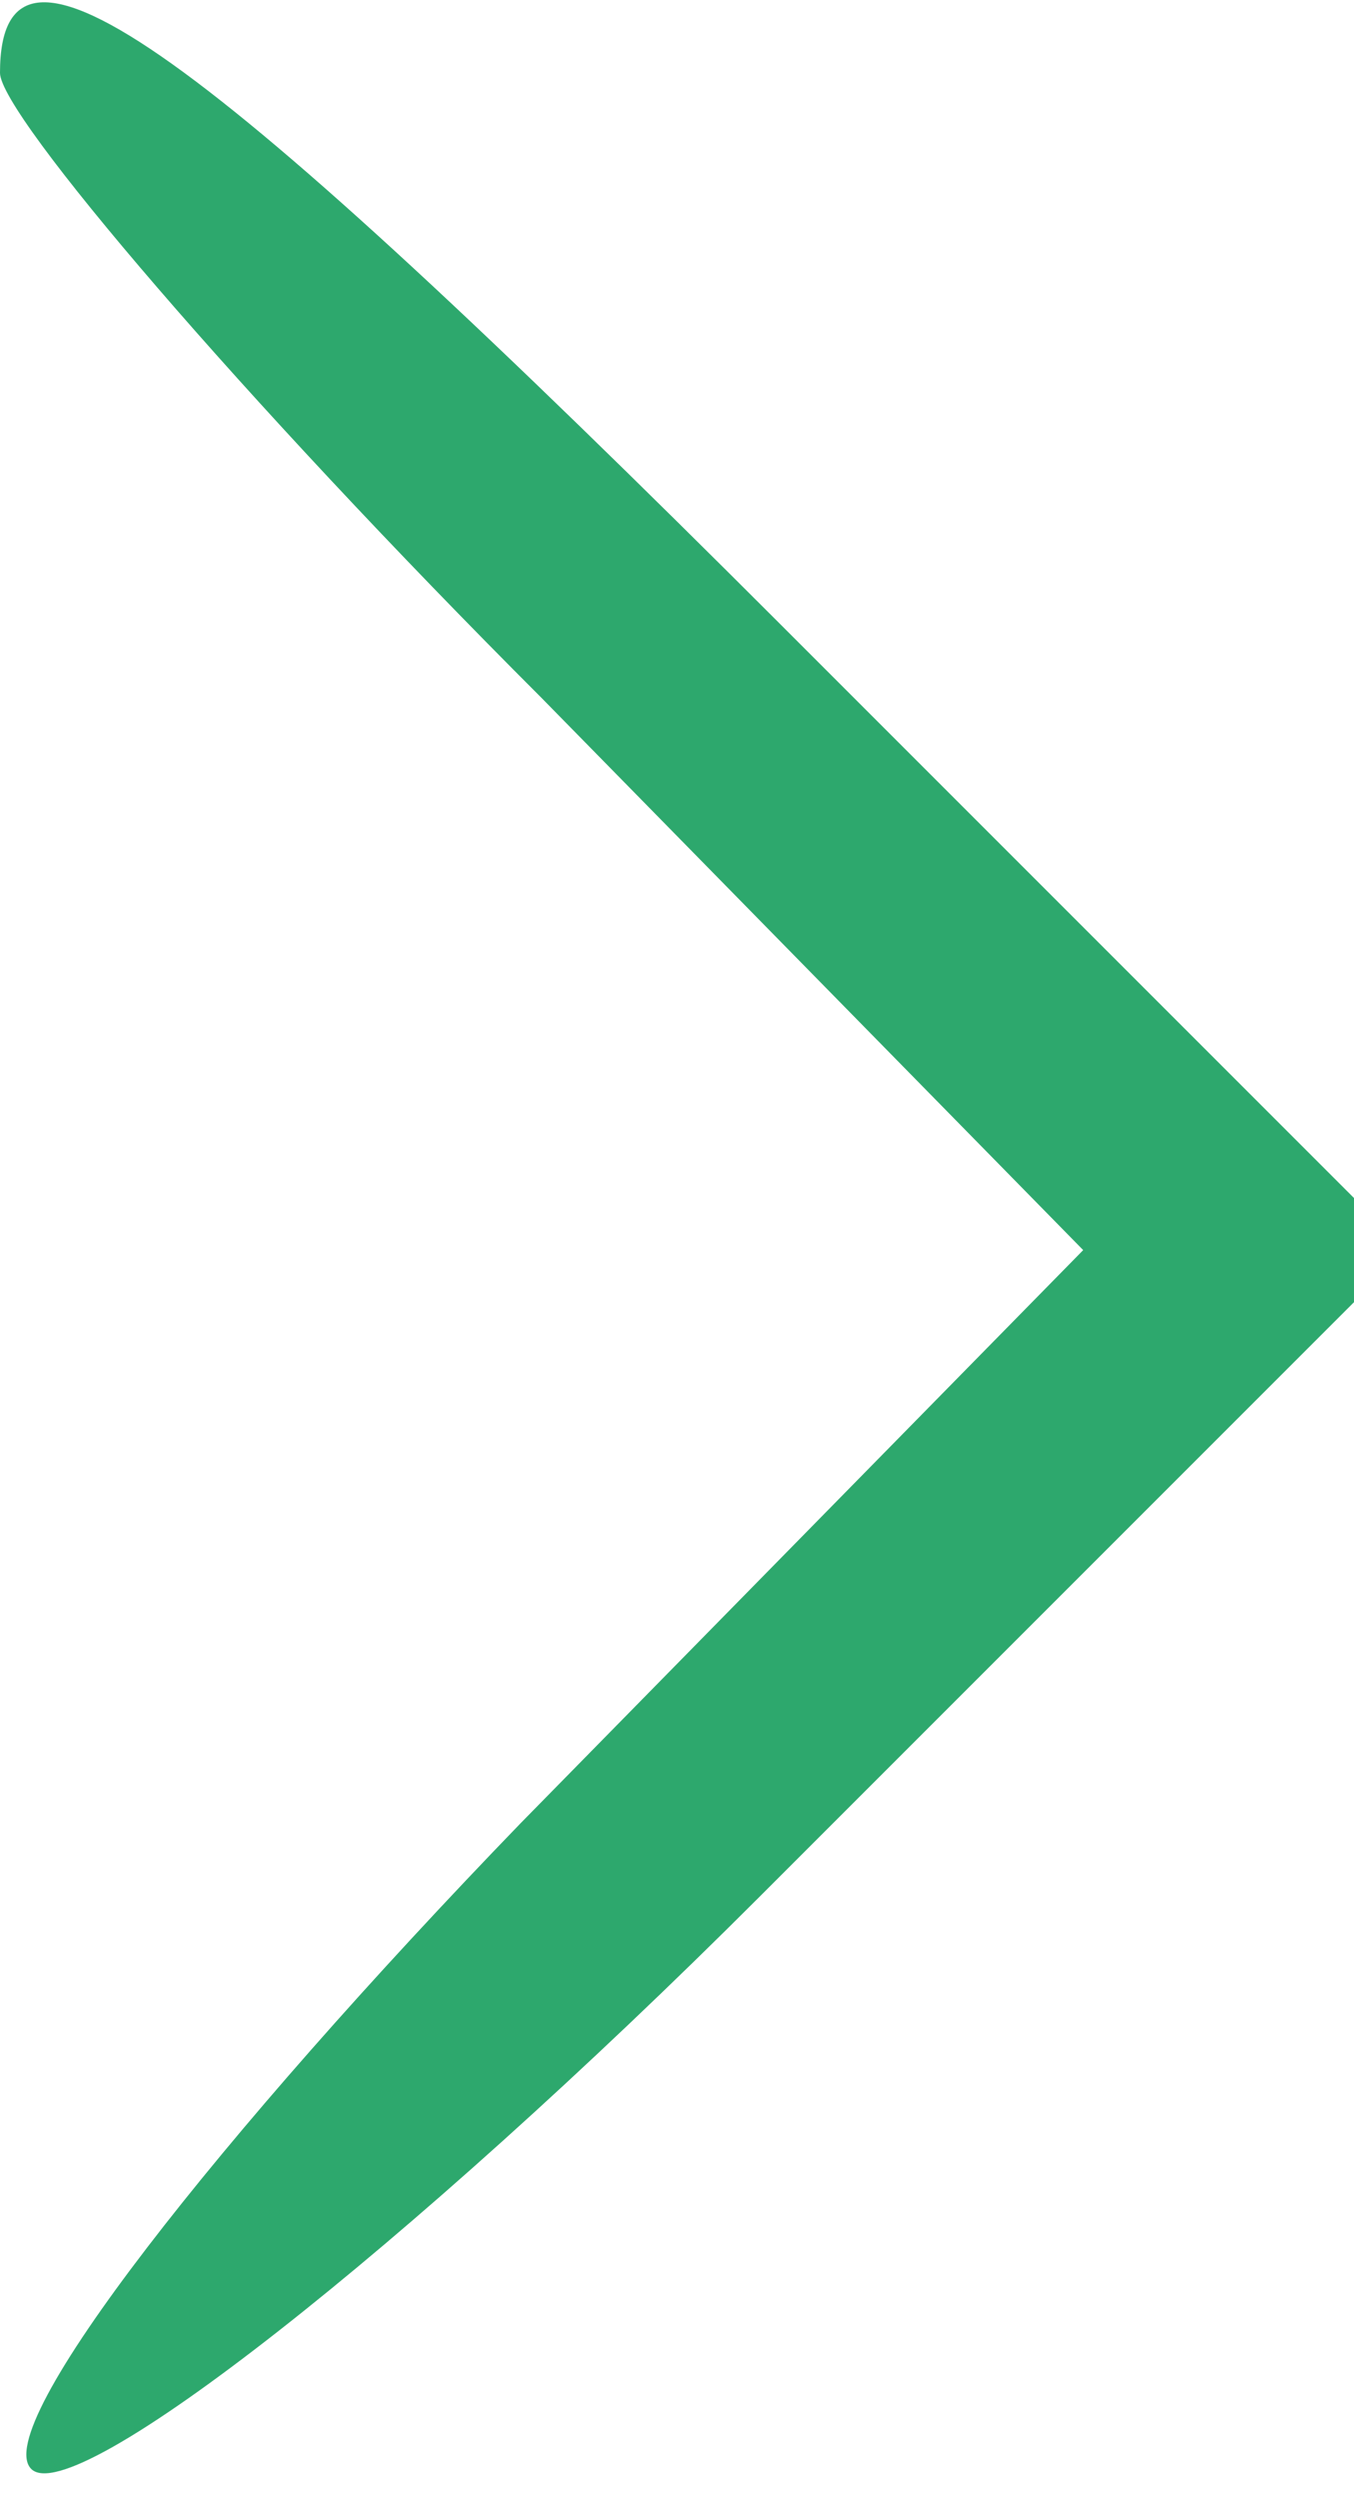
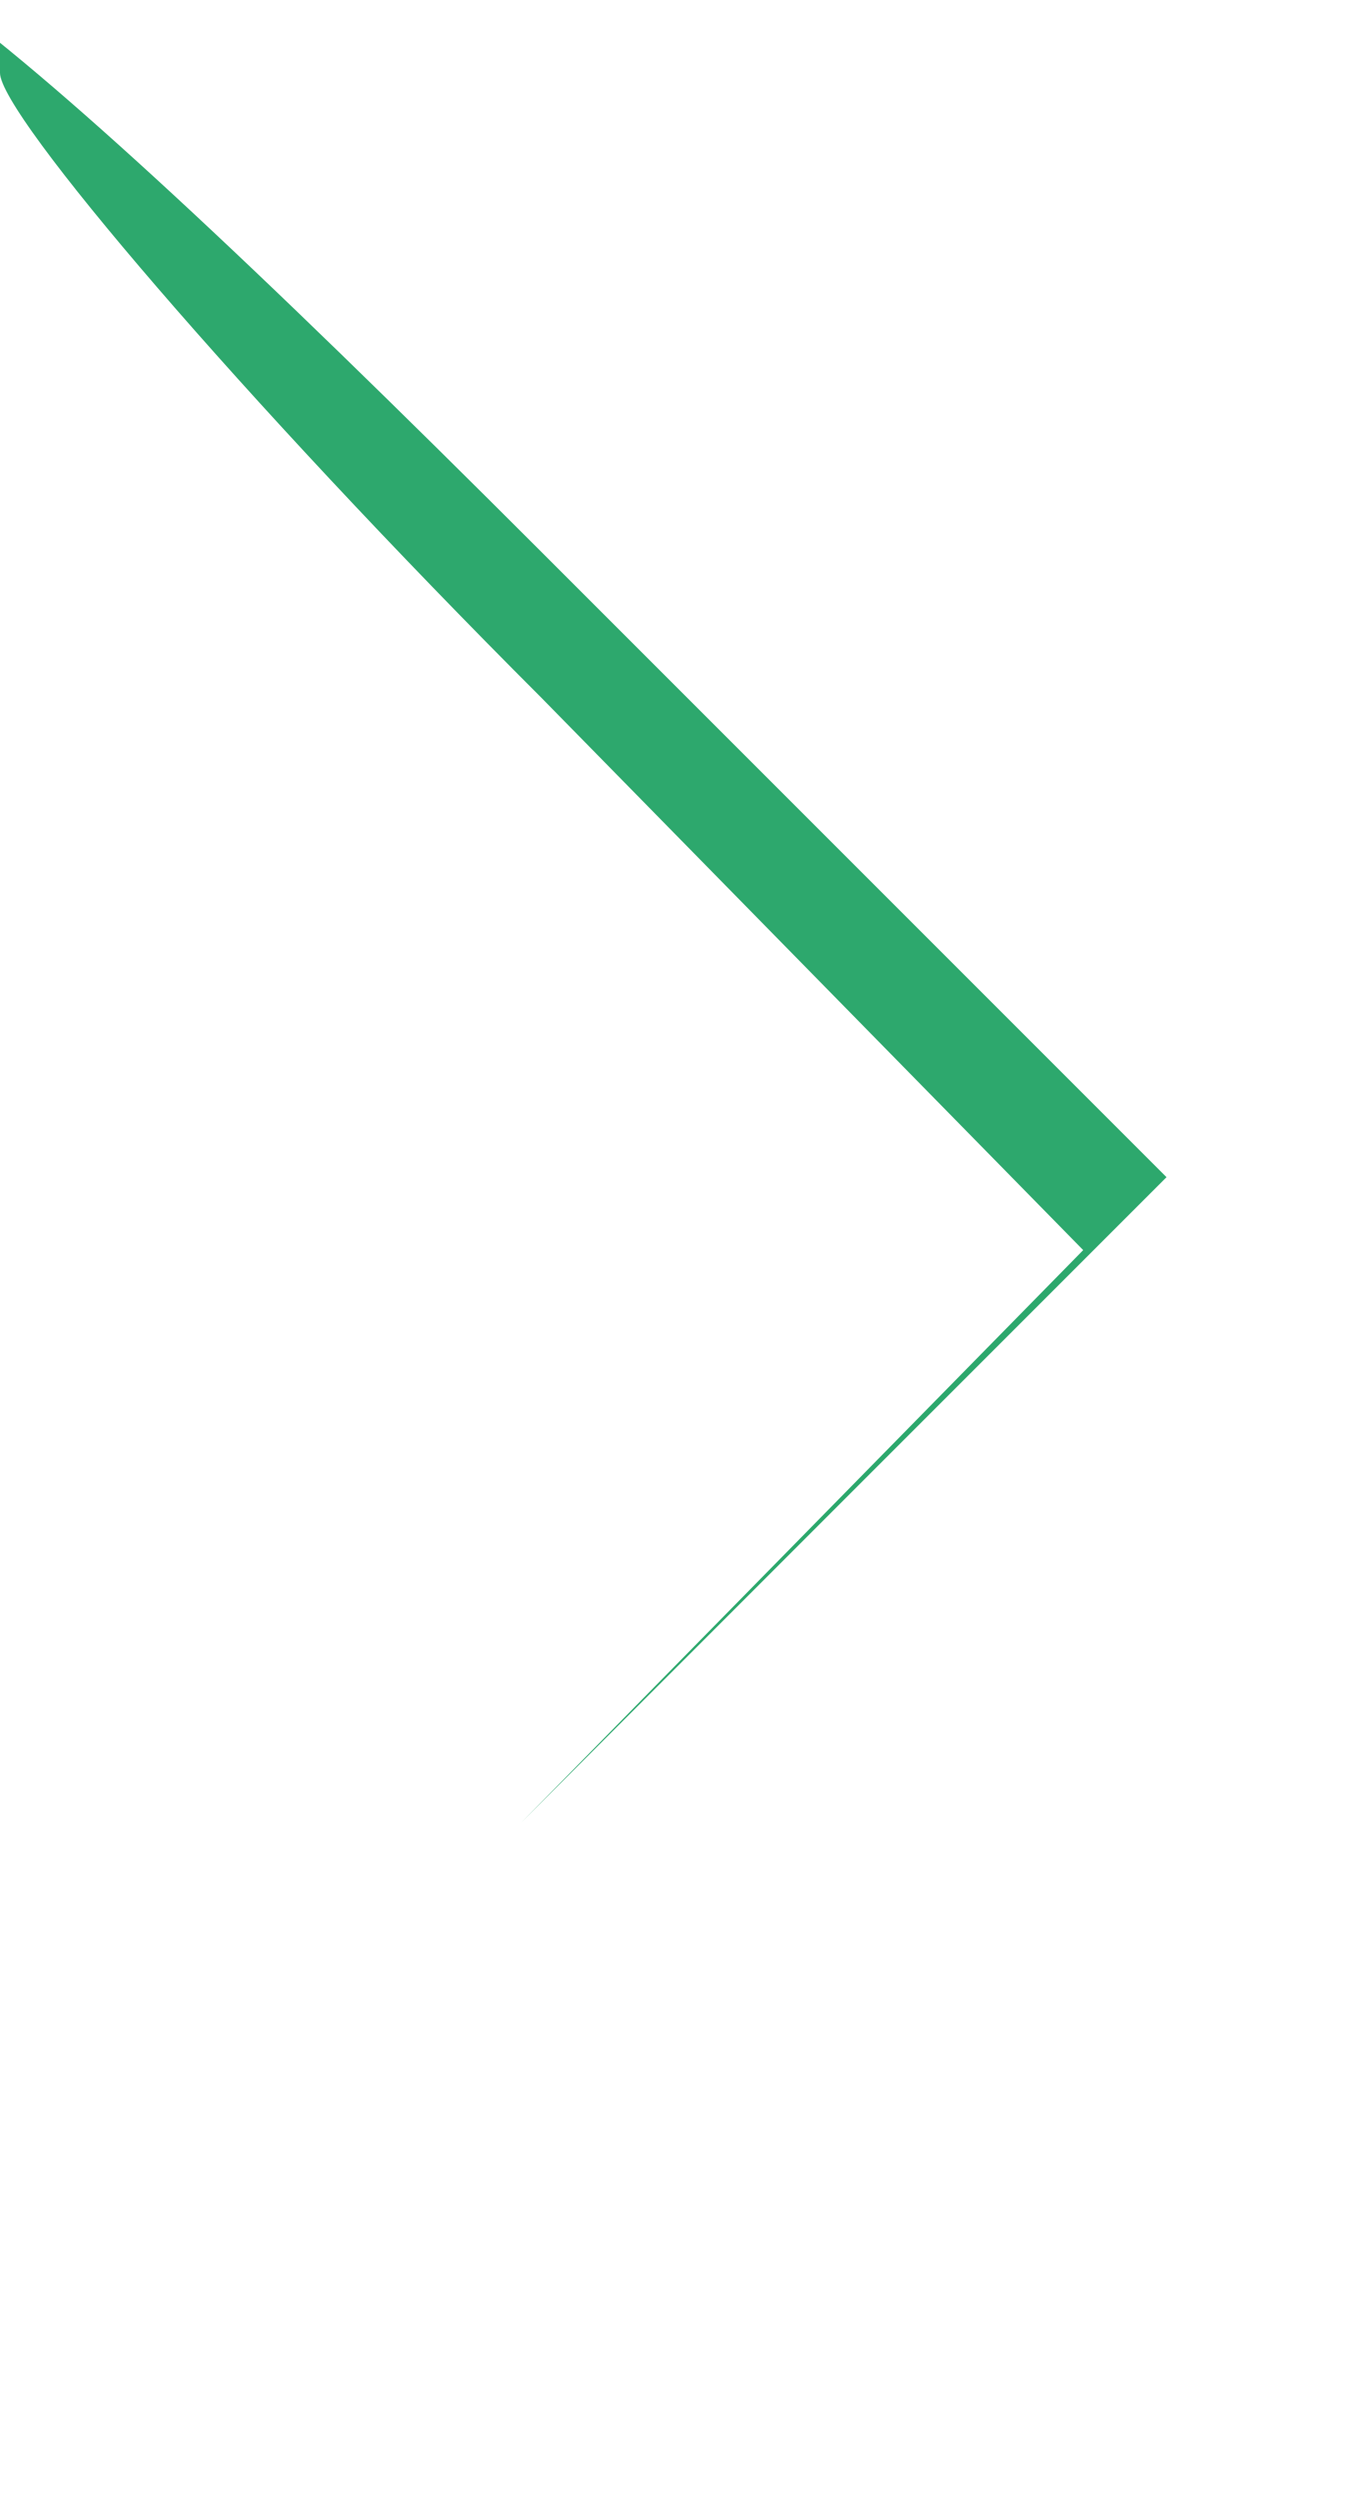
<svg xmlns="http://www.w3.org/2000/svg" version="1.0" width="13pt" height="24pt" viewBox="0 0 13 24" preserveAspectRatio="xMidYMid meet">
  <g transform="translate(0,24) scale(0.1,-0.1)" fill="#2DA86D" stroke="none">
-     <path d="M0 233 c0 -4 23 -31 52 -60 l52 -53 -54 -55 c-29 -30 -51 -58 -47 -62 4 -4 36 21 70 55 l62 62 -60 60 c-56 56 -75 70 -75 53z" />
+     <path d="M0 233 c0 -4 23 -31 52 -60 l52 -53 -54 -55 l62 62 -60 60 c-56 56 -75 70 -75 53z" />
  </g>
</svg>